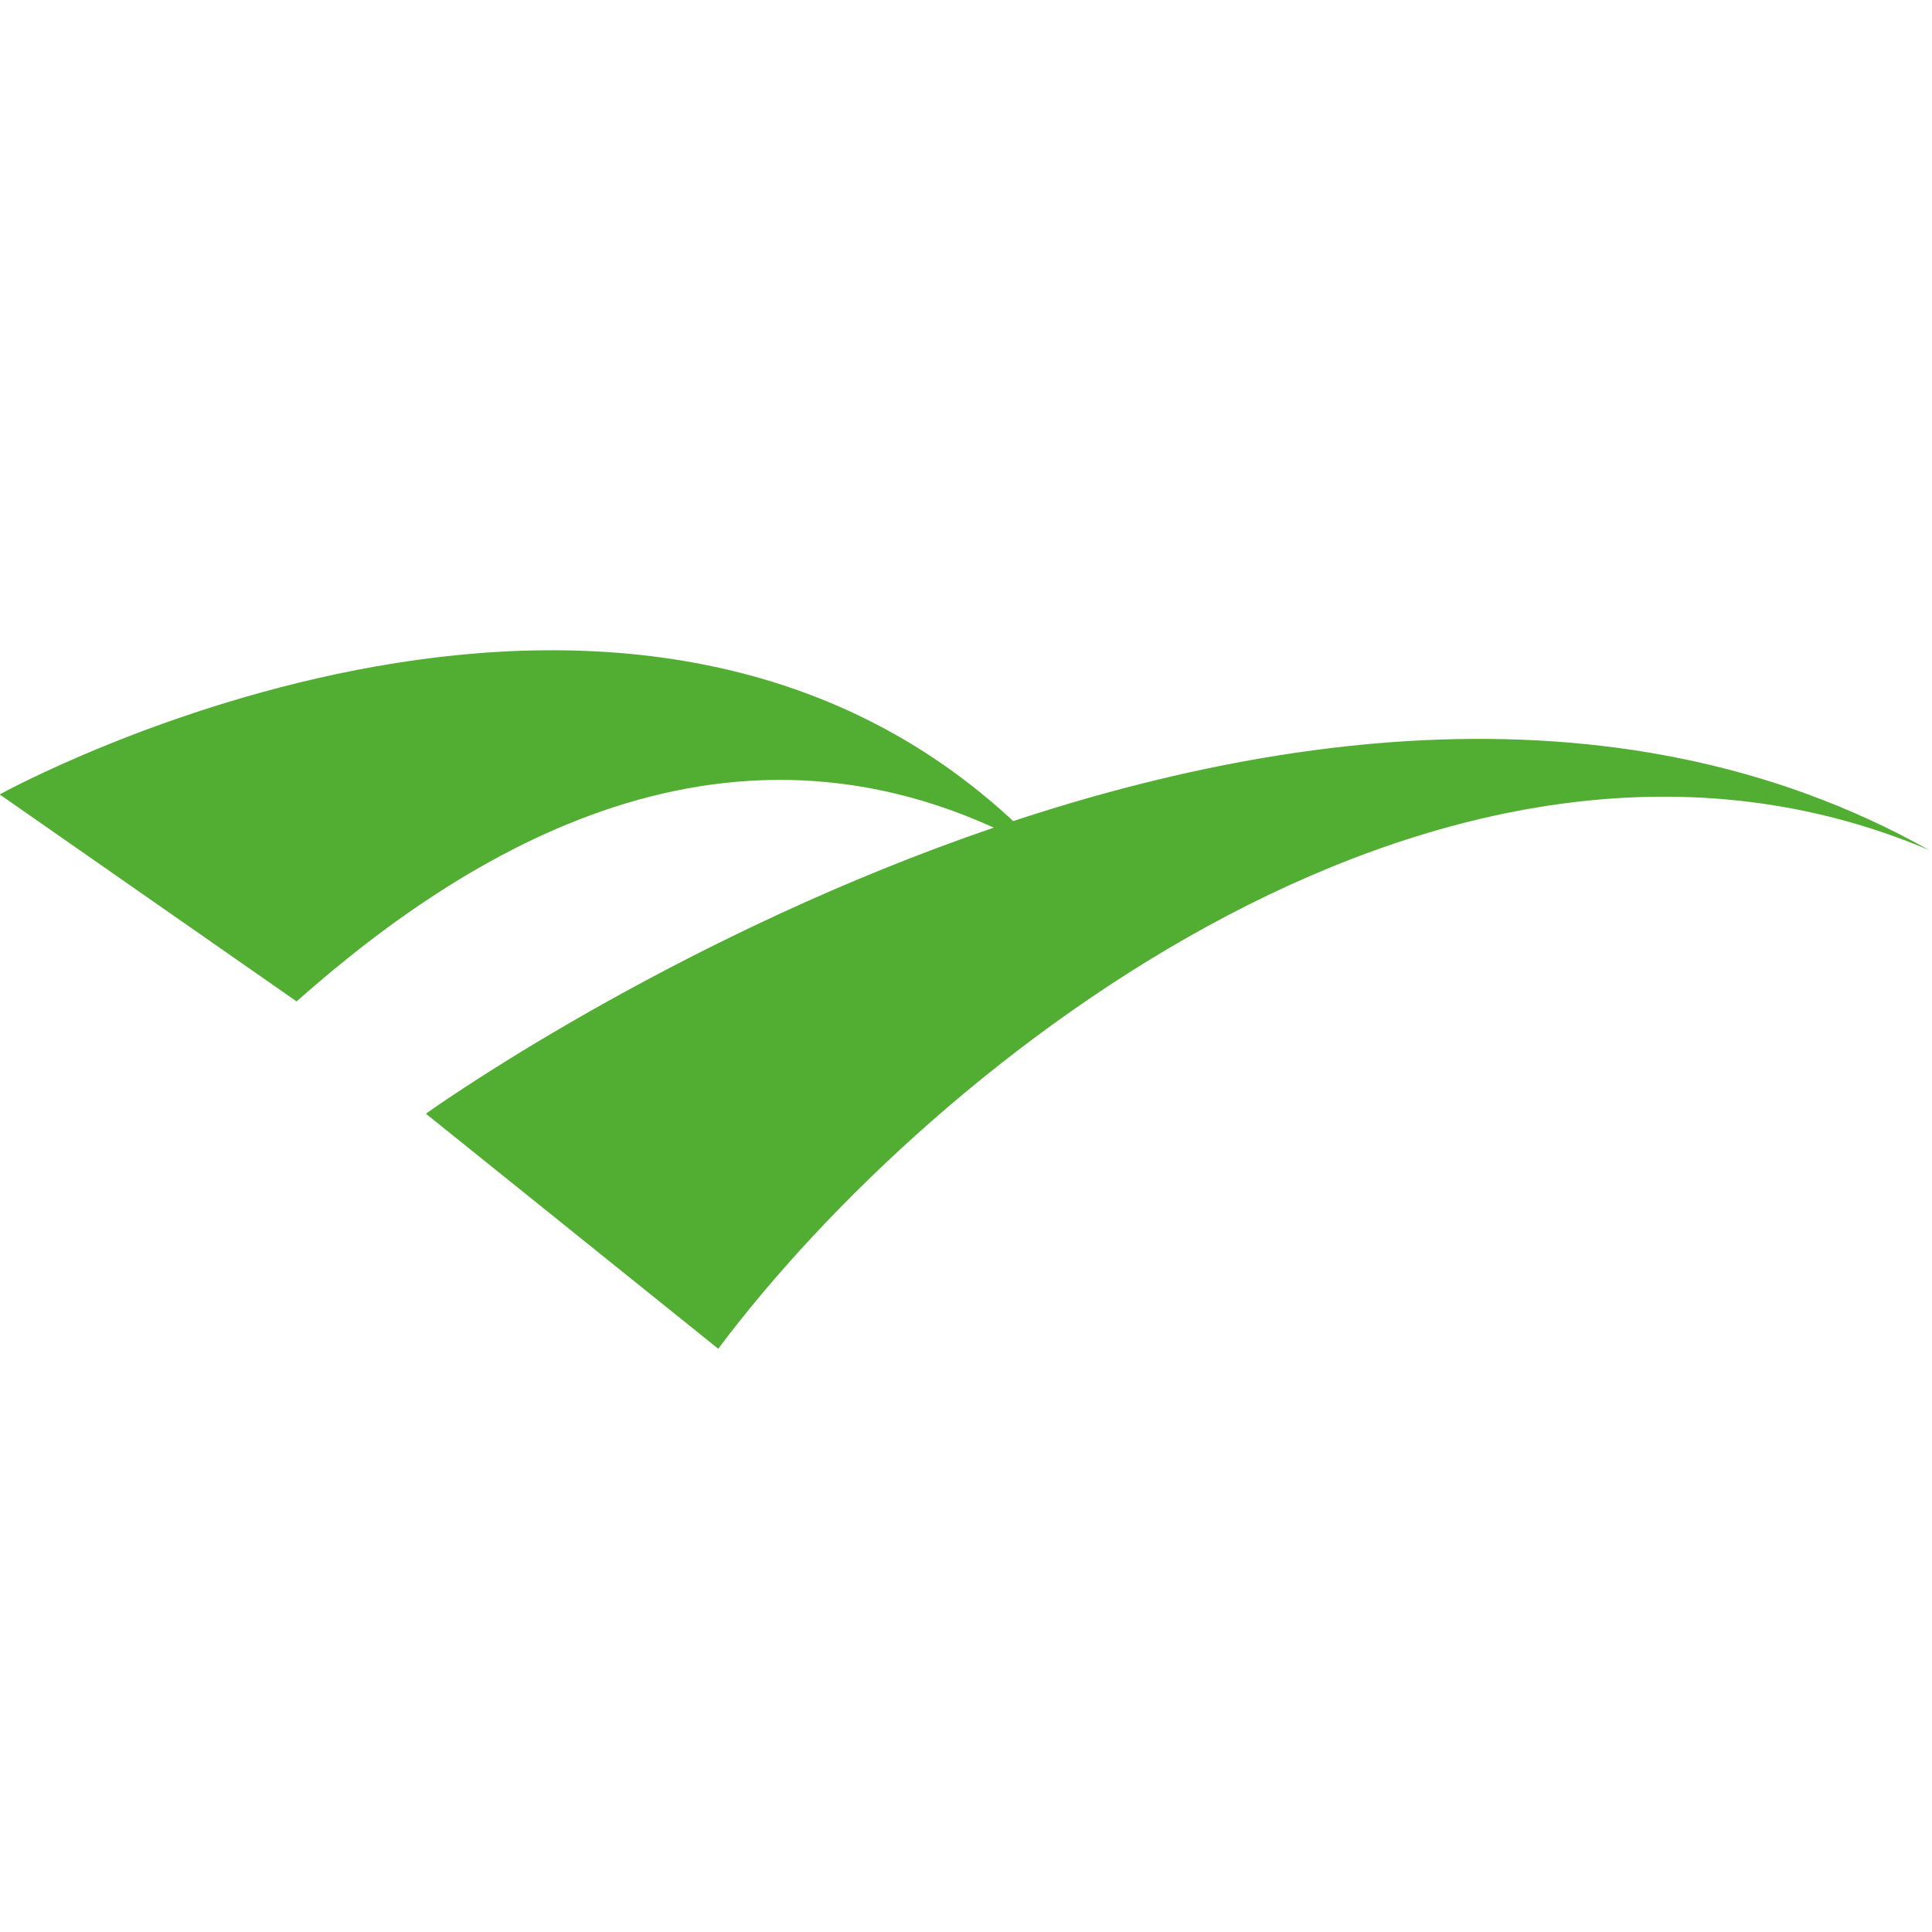
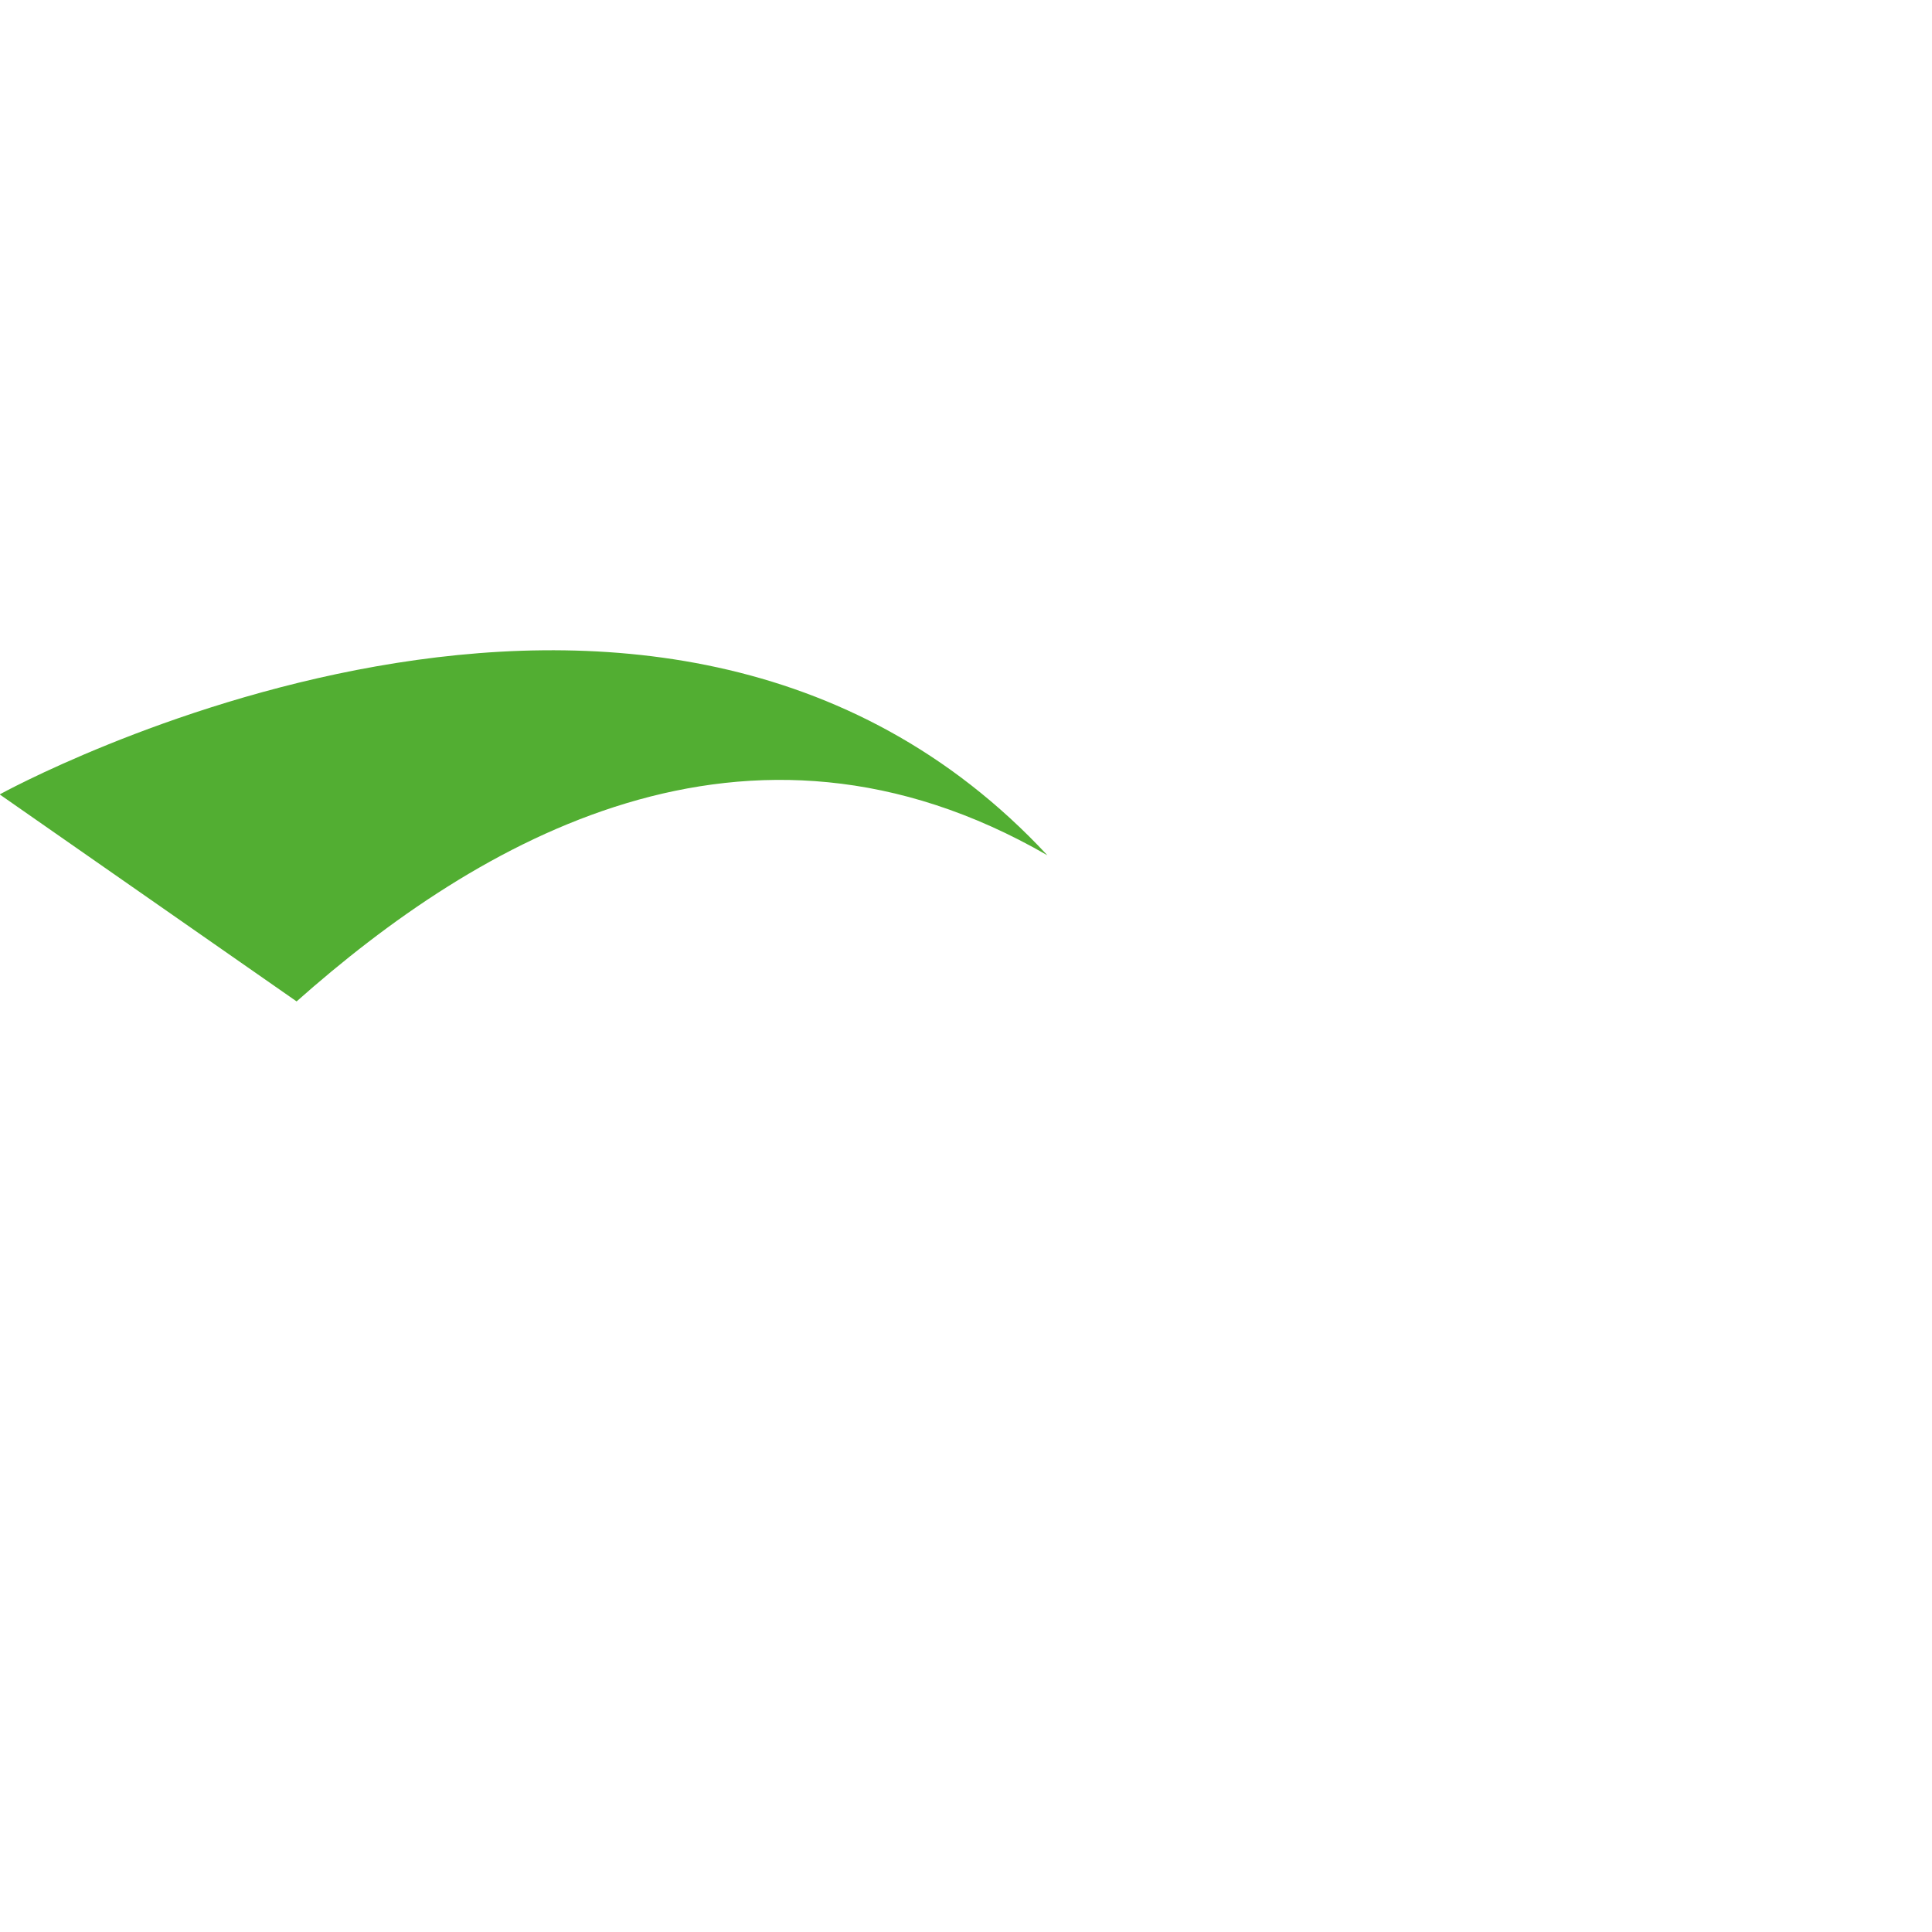
<svg xmlns="http://www.w3.org/2000/svg" version="1.1" id="Vrstva_1" x="0px" y="0px" width="328.078px" height="328.078px" viewBox="0 0 328.078 328.078" enable-background="new 0 0 328.078 328.078" xml:space="preserve">
  <g>
-     <path fill="#52AE32" d="M121.965,229.035c36.754-49.053,125.13-118.803,205.612-84.687   C219.175,83.532,72.319,189.121,72.319,189.121L121.965,229.035z" />
    <path fill="#52AE32" d="M50.367,170.052c30.625-27.168,76.308-54.339,127.488-24.816C111.093,73.472-0.055,134.902-0.055,134.902   L50.367,170.052z" />
  </g>
</svg>